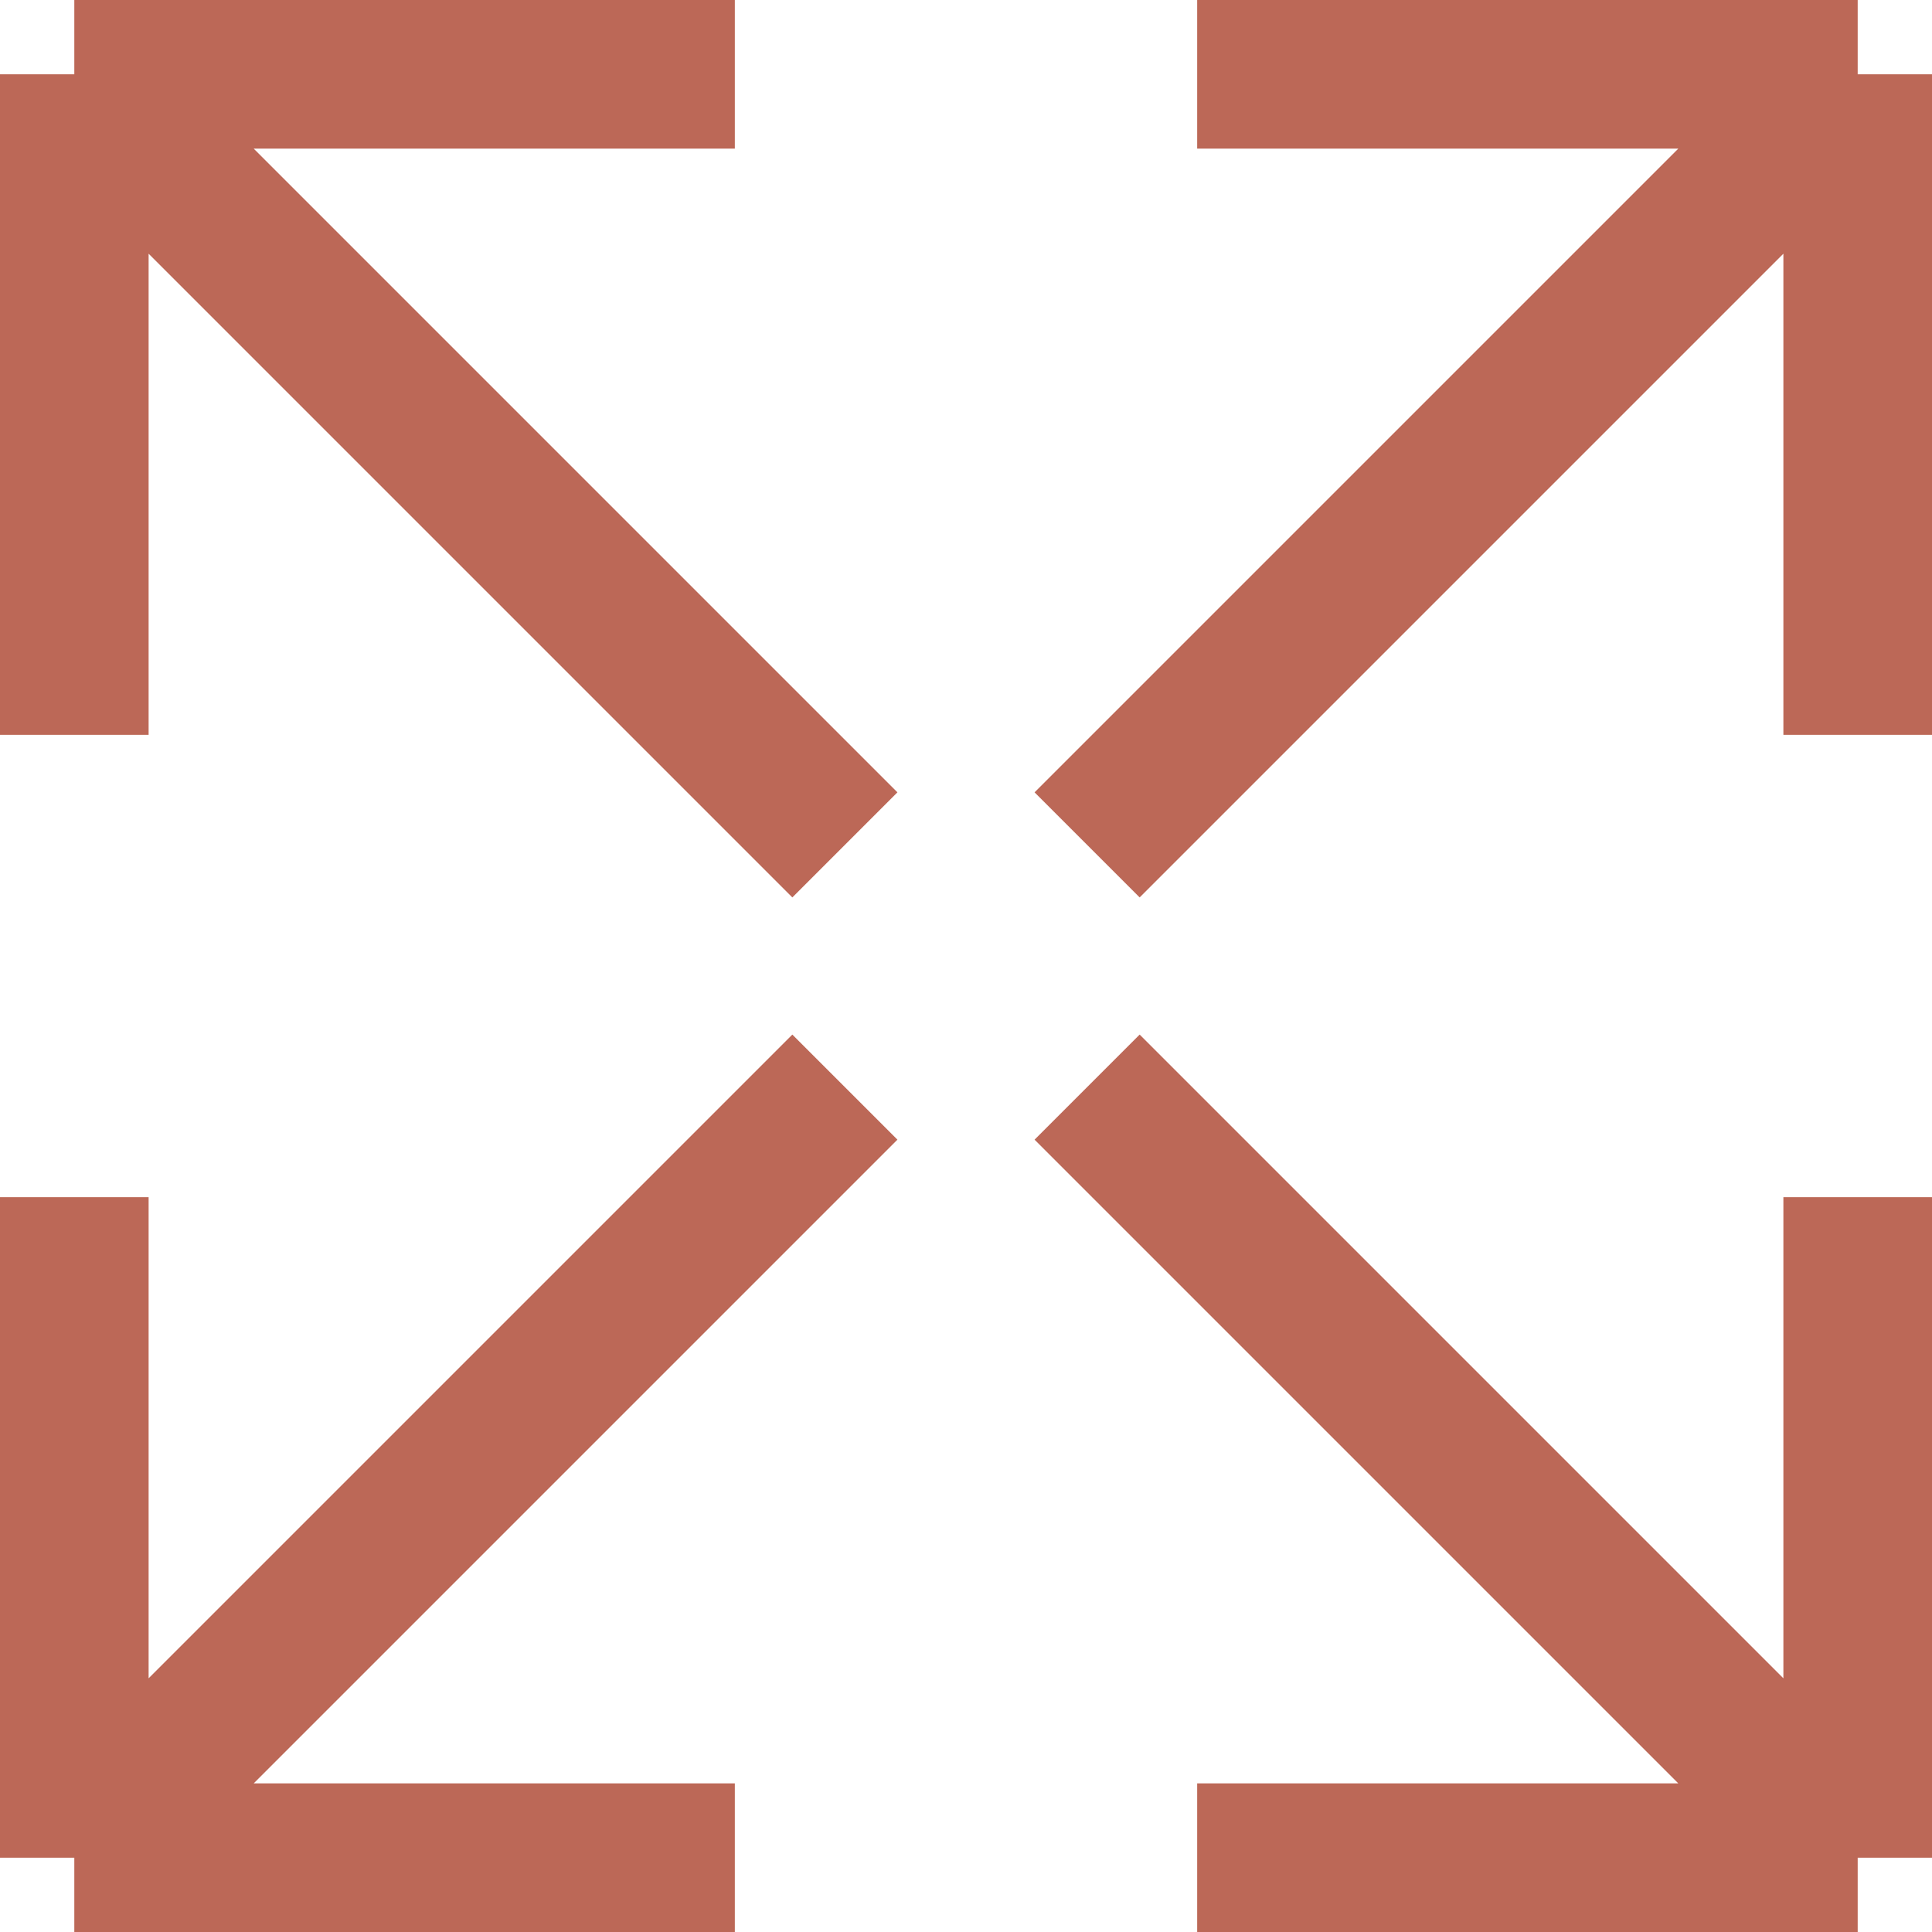
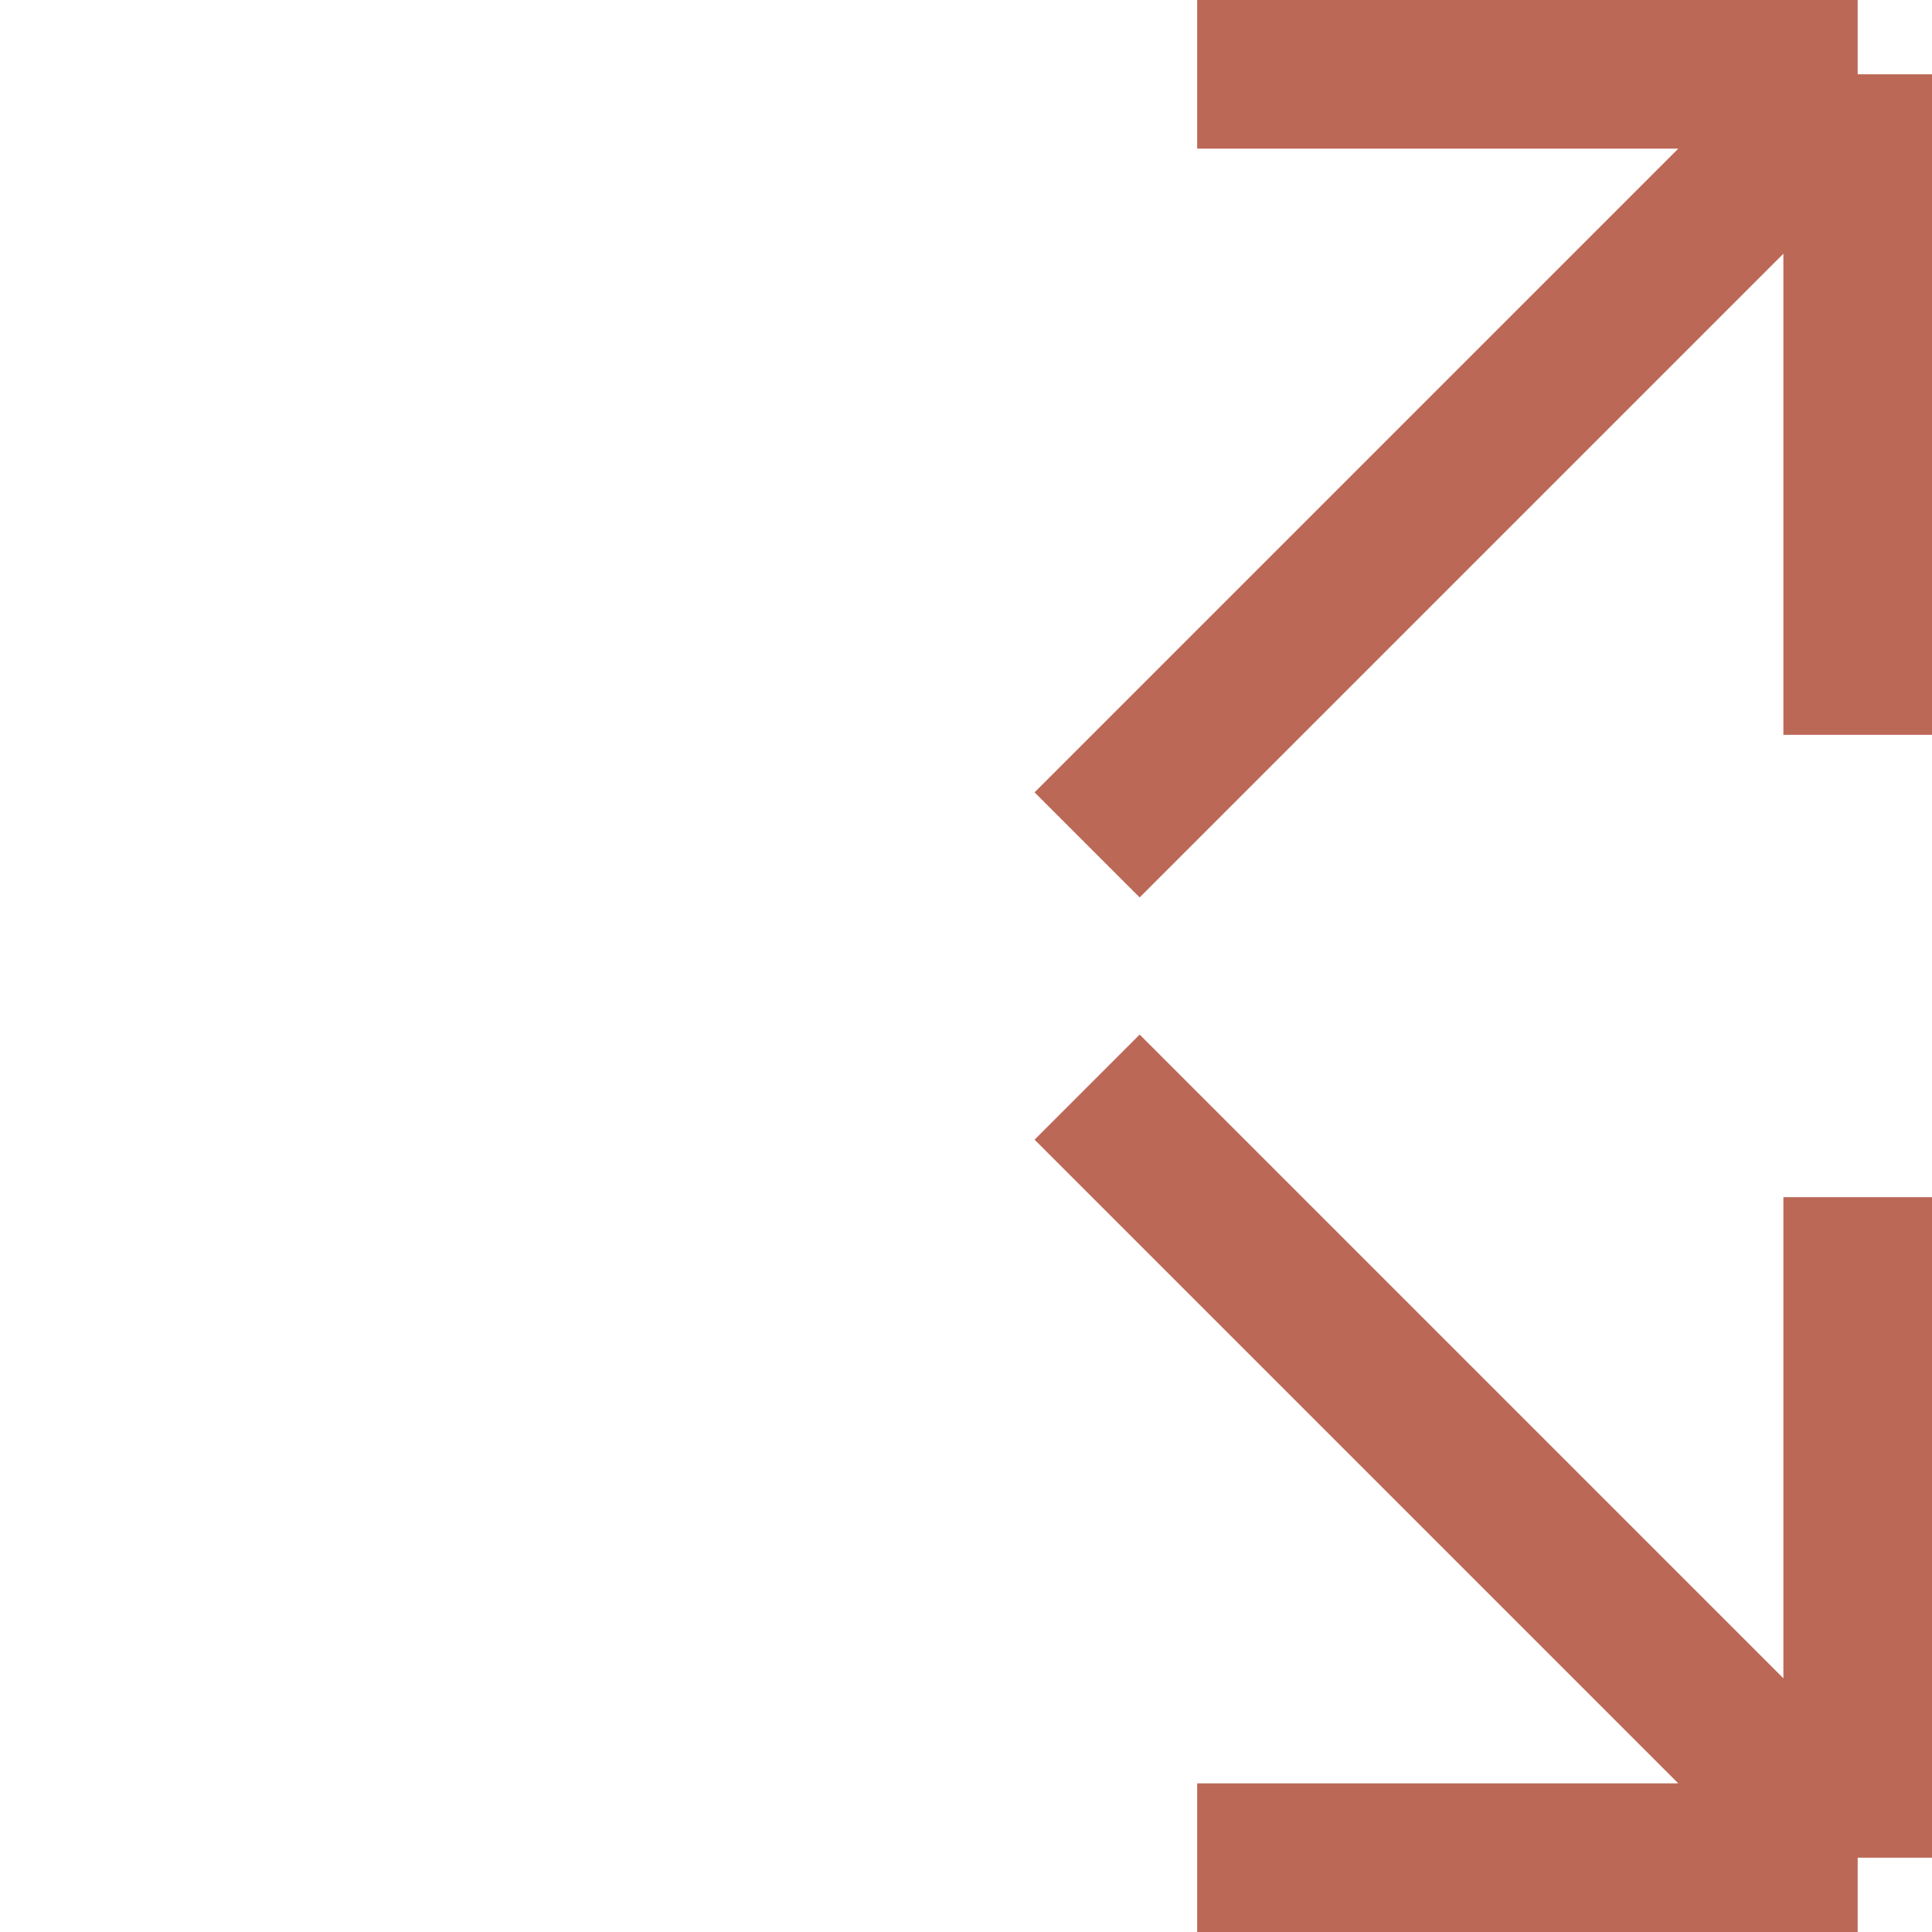
<svg xmlns="http://www.w3.org/2000/svg" width="26" height="26" viewBox="0 0 26 26" fill="none">
  <path d="M16.111 25H25M25 25V16.111M25 25L14.63 14.63" stroke="#BC6857" stroke-width="2" />
-   <path d="M9.889 25H1M1 25V16.111M1 25L11.37 14.63" stroke="#BC6857" stroke-width="2" />
  <path d="M16.111 1H25M25 1V9.889M25 1L14.63 11.37" stroke="#BC6857" stroke-width="2" />
-   <path d="M9.889 1H1M1 1V9.889M1 1L11.37 11.37" stroke="#BC6857" stroke-width="2" />
</svg>